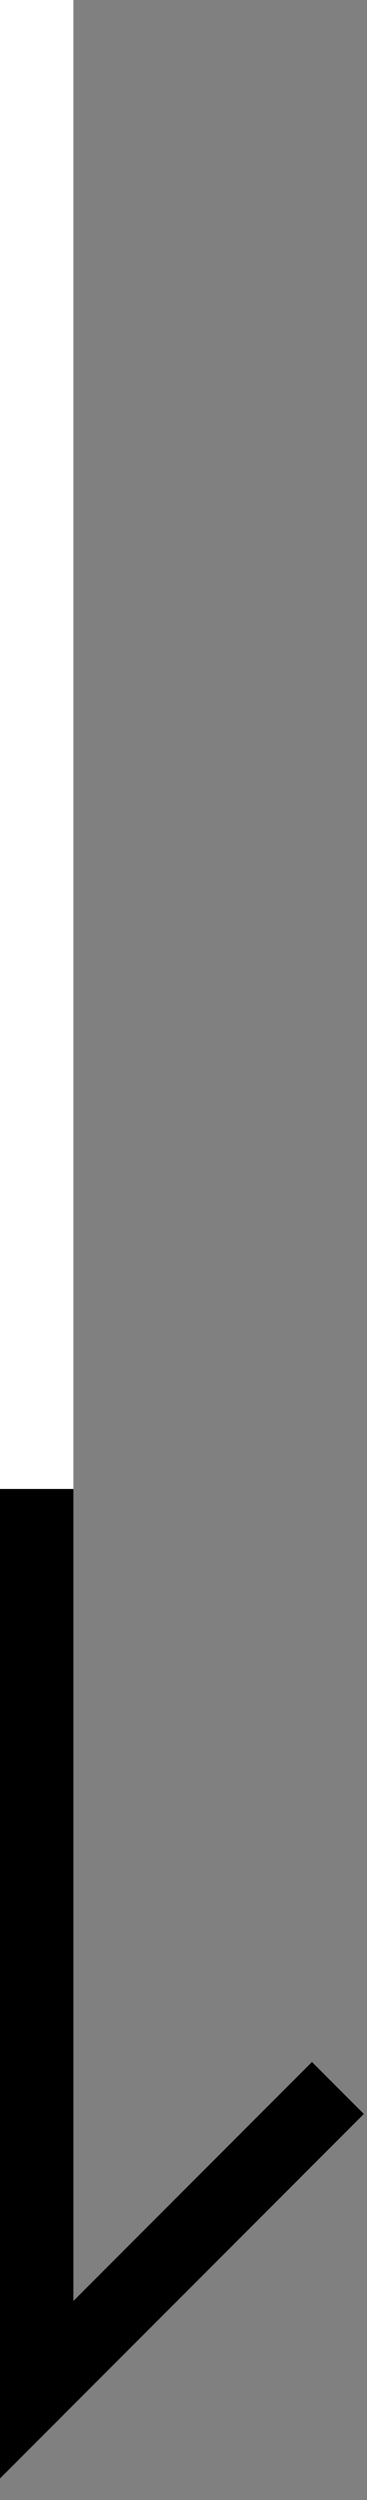
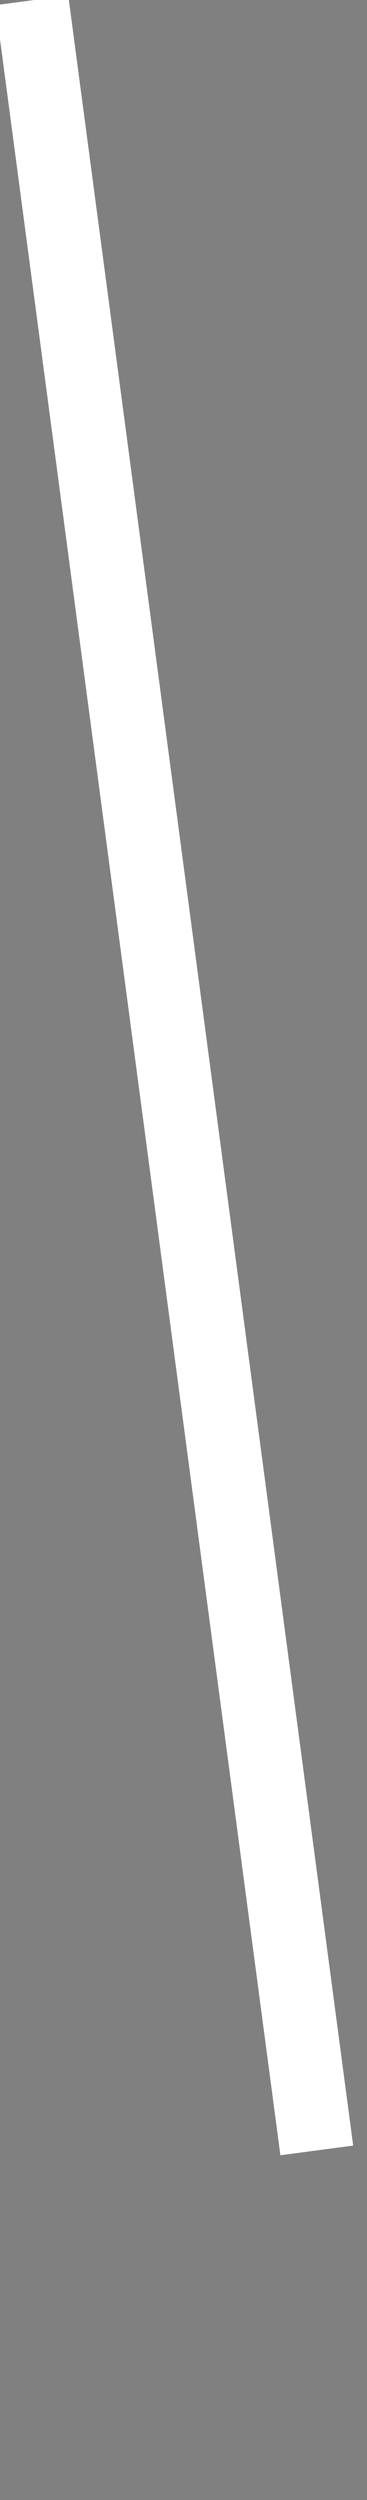
<svg xmlns="http://www.w3.org/2000/svg" width="10" height="68" viewBox="0 0 10 68" fill="none">
  <rect x="0" y="0" width="10" height="68" fill="#808080" stroke="none" />
-   <path d="M1 1V65L8.5 57.5" stroke="white" stroke-width="2" stroke-linecap="square" stroke-linejoin="round" />
-   <path d="M1 41.5V65L8.5 57.5" stroke="black" stroke-width="2" stroke-linecap="square" />
+   <path d="M1 1L8.5 57.5" stroke="white" stroke-width="2" stroke-linecap="square" stroke-linejoin="round" />
</svg>